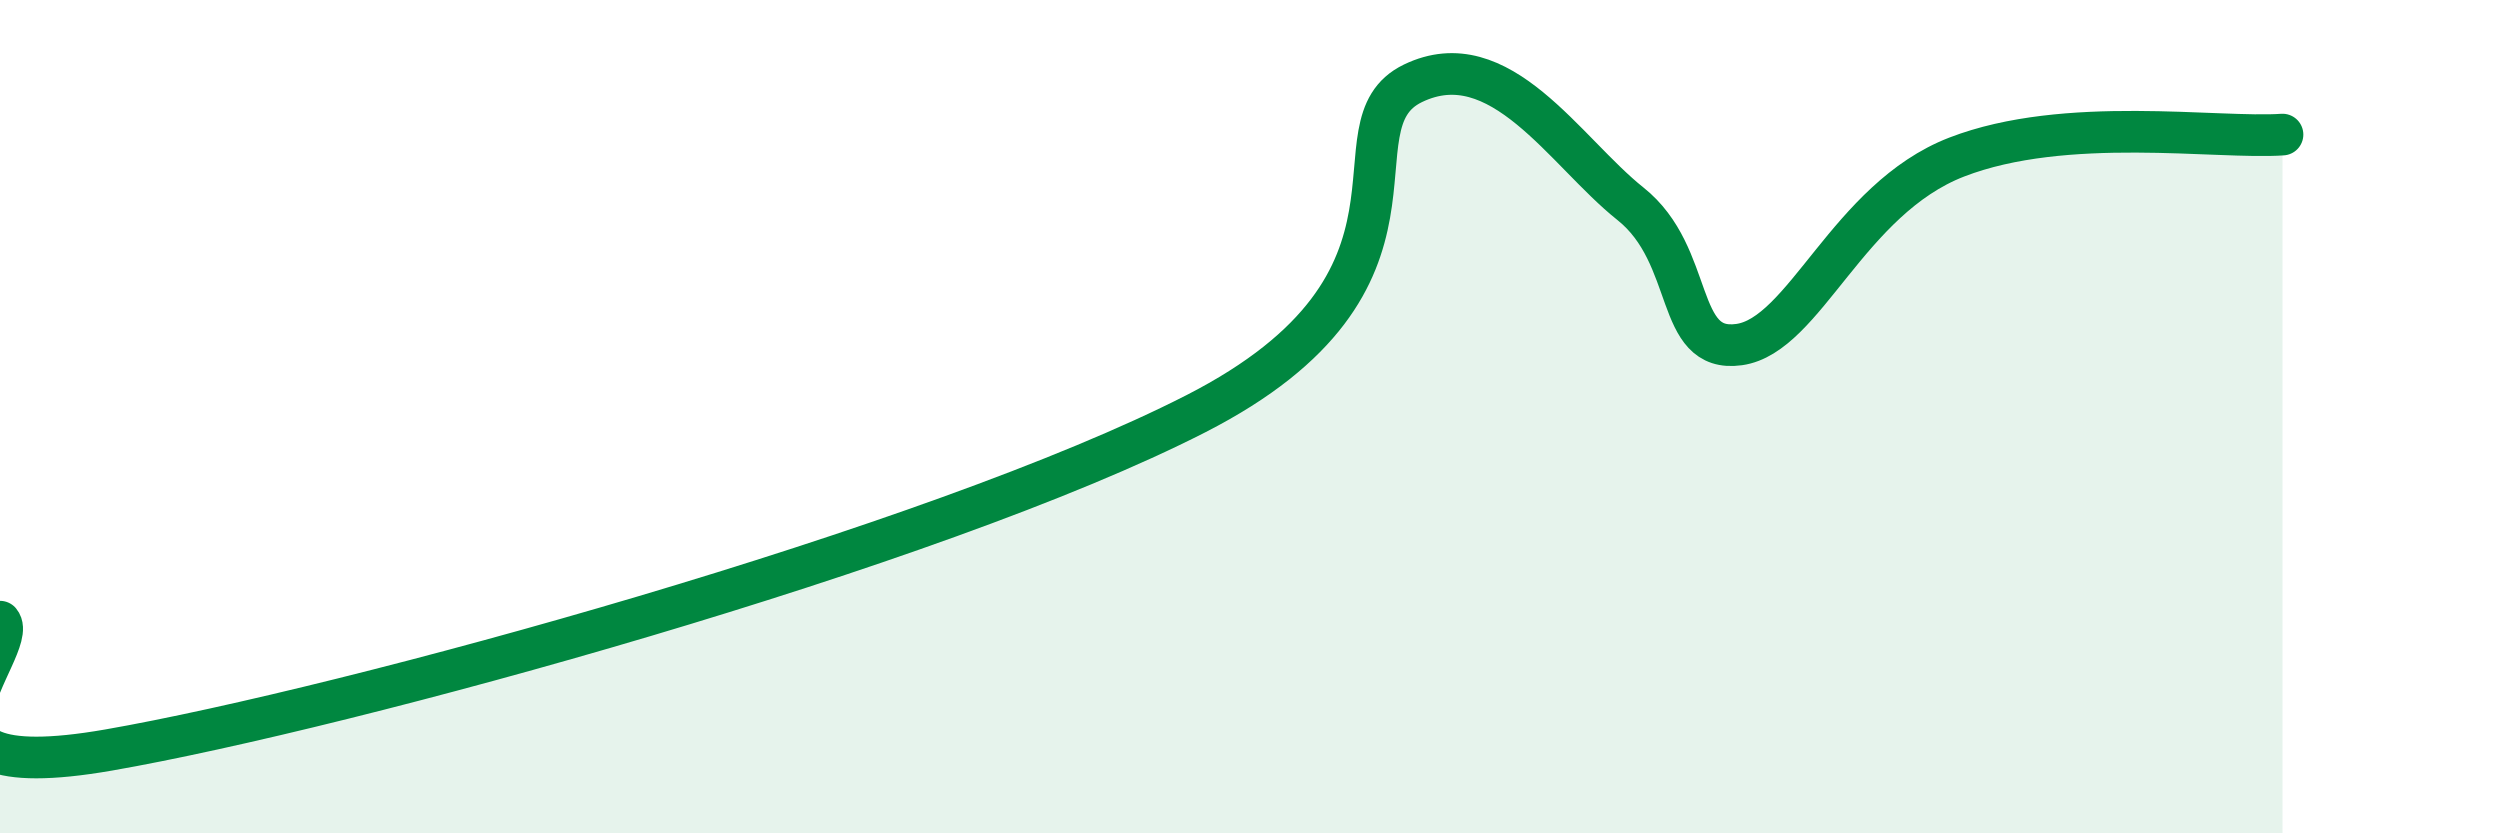
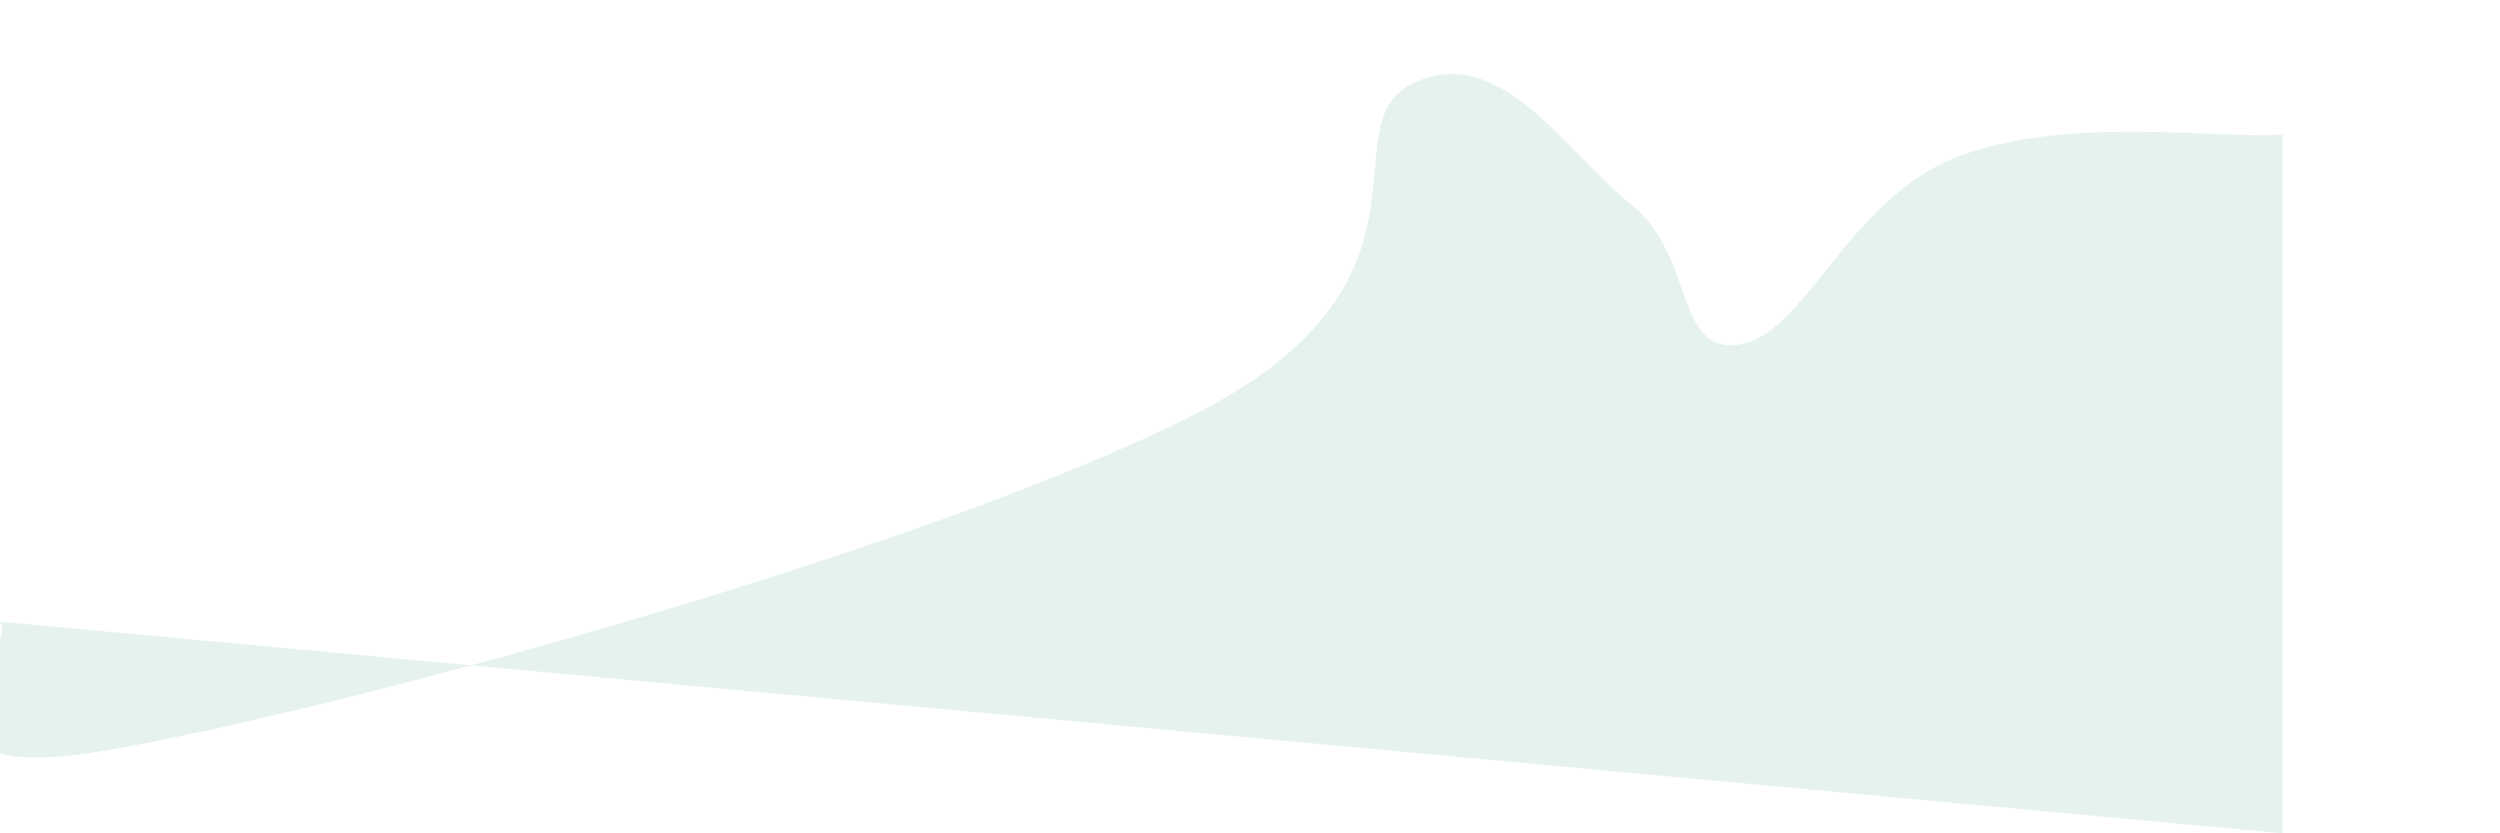
<svg xmlns="http://www.w3.org/2000/svg" width="60" height="20" viewBox="0 0 60 20">
-   <path d="M 0,14.92 C 0.52,15.54 -3.13,19 2.61,18 C 8.35,17 22.44,13.13 28.7,9.93 C 34.96,6.73 31.82,3.01 33.91,2 C 36,0.99 37.56,3.64 39.13,4.89 C 40.7,6.14 40.17,8.49 41.74,8.27 C 43.31,8.05 44.35,4.78 46.96,3.77 C 49.57,2.76 53.22,3.34 54.78,3.23L54.78 20L0 20Z" fill="#008740" opacity="0.1" stroke-linecap="round" stroke-linejoin="round" />
-   <path d="M 0,14.92 C 0.52,15.54 -3.13,19 2.61,18 C 8.35,17 22.44,13.13 28.7,9.93 C 34.96,6.73 31.82,3.01 33.91,2 C 36,0.99 37.56,3.64 39.13,4.89 C 40.7,6.14 40.17,8.49 41.74,8.27 C 43.31,8.05 44.35,4.78 46.96,3.77 C 49.57,2.76 53.22,3.34 54.78,3.23" stroke="#008740" stroke-width="1" fill="none" stroke-linecap="round" stroke-linejoin="round" />
+   <path d="M 0,14.92 C 0.52,15.54 -3.13,19 2.61,18 C 8.35,17 22.44,13.13 28.7,9.93 C 34.96,6.73 31.82,3.01 33.91,2 C 36,0.99 37.56,3.64 39.13,4.89 C 40.7,6.14 40.17,8.49 41.74,8.27 C 43.31,8.05 44.35,4.78 46.96,3.77 C 49.57,2.76 53.22,3.34 54.78,3.23L54.78 20Z" fill="#008740" opacity="0.1" stroke-linecap="round" stroke-linejoin="round" />
</svg>